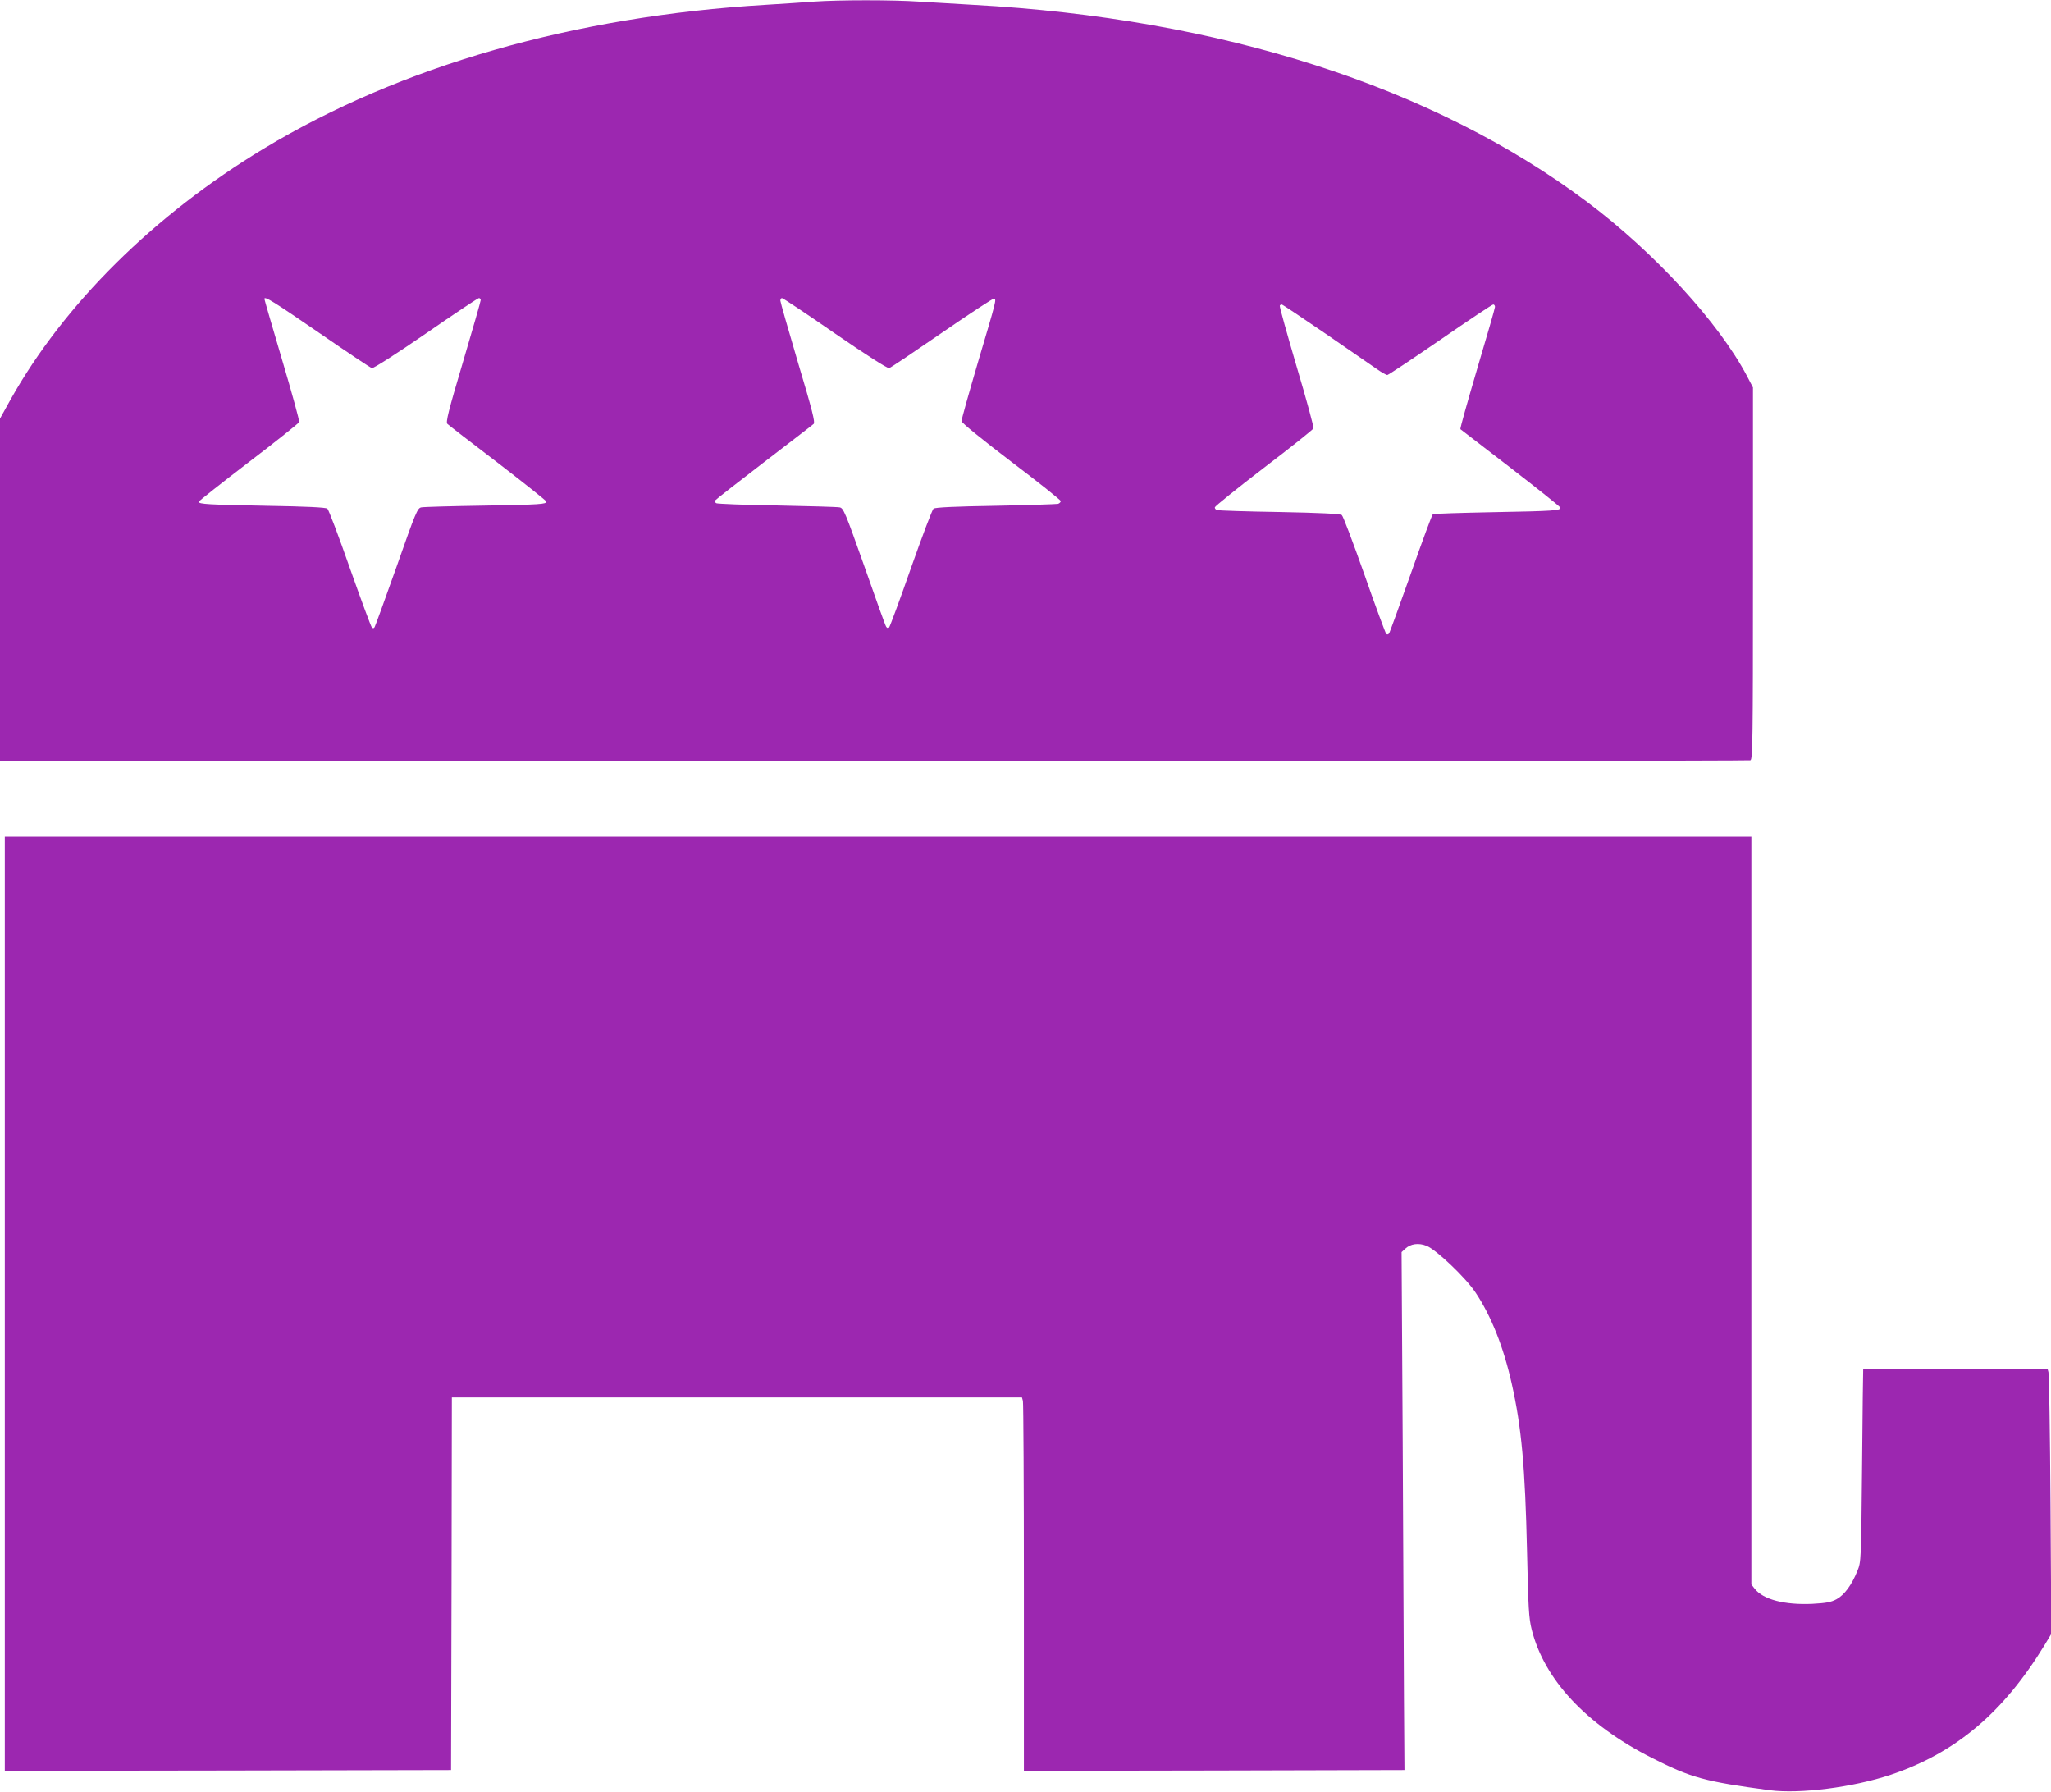
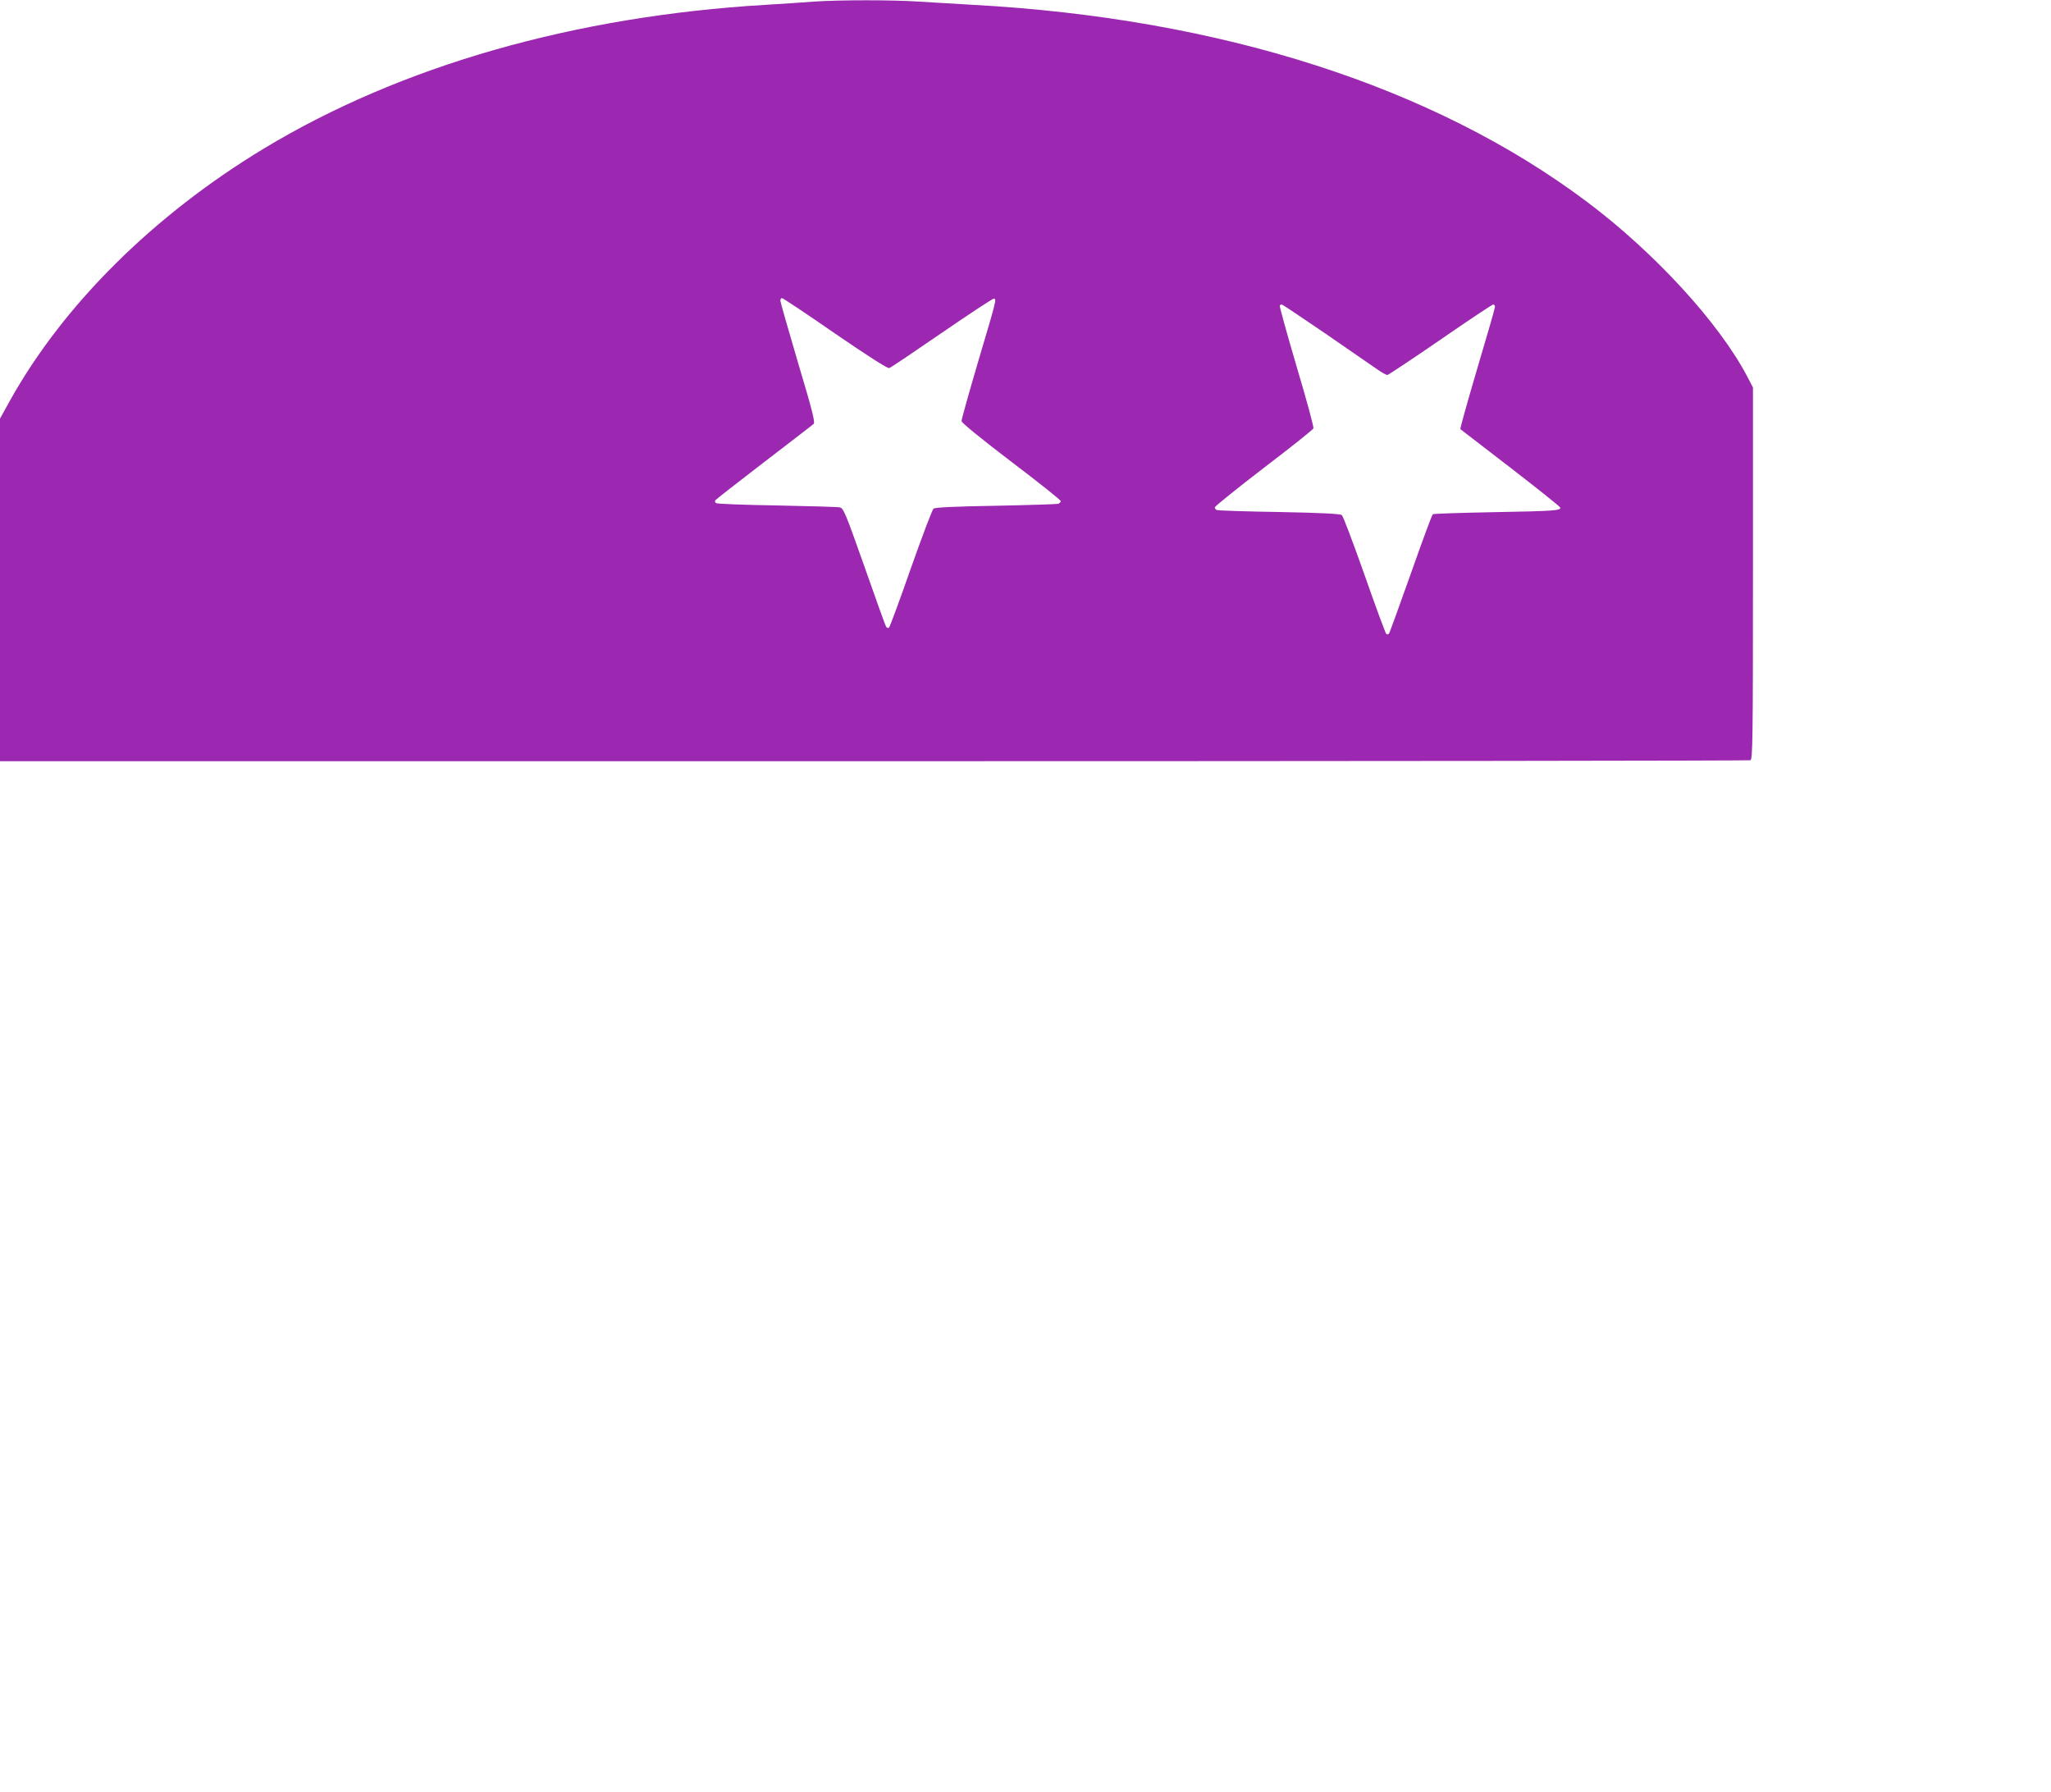
<svg xmlns="http://www.w3.org/2000/svg" version="1.0" width="1280pt" height="1118pt" viewBox="0 0 1280 1118" preserveAspectRatio="xMidYMid meet">
  <g transform="translate(0,1118) scale(0.1,-0.1)" fill="#9c27b0" stroke="none">
-     <path d="M5080 11170 c-58 -5 -193 -13 -300 -20 -1199 -71 -2281 -382 -3135 -898 -686 -415 -1246 -971 -1579 -1565 l-66 -119 0 -1069 0 -1069 5454 0 c3000 0 5461 3 5470 6 14 6 16 118 16 1166 l0 1160 -37 71 c-176 334 -577 771 -998 1087 -959 720 -2287 1146 -3835 1230 -107 6 -259 15 -336 20 -161 11 -497 11 -654 0z m-3084 -2070 c170 -117 316 -215 325 -217 9 -3 151 88 337 216 176 122 325 221 331 221 6 0 11 -6 11 -13 0 -7 -50 -181 -111 -387 -91 -306 -108 -375 -97 -385 7 -7 149 -117 316 -244 166 -128 302 -236 302 -241 0 -16 -35 -19 -395 -25 -198 -3 -372 -8 -386 -11 -24 -5 -34 -28 -154 -370 -71 -201 -133 -370 -137 -377 -5 -8 -10 -9 -18 -1 -5 5 -67 172 -137 370 -69 197 -132 364 -140 370 -9 8 -135 14 -381 18 -362 7 -422 10 -422 25 0 4 140 115 311 246 171 130 313 244 316 251 3 7 -45 182 -106 387 -61 206 -111 378 -111 382 0 19 58 -17 346 -215z m3215 -1 c195 -134 328 -219 338 -216 9 2 157 102 330 221 173 119 319 215 325 213 15 -6 16 -5 -100 -395 -57 -194 -104 -360 -103 -370 0 -10 120 -108 309 -252 170 -129 310 -240 310 -247 0 -6 -8 -14 -17 -17 -10 -2 -186 -8 -390 -12 -250 -4 -377 -10 -387 -18 -8 -6 -71 -173 -141 -371 -69 -198 -131 -364 -136 -370 -6 -6 -13 -5 -19 5 -5 7 -66 177 -136 377 -119 336 -130 363 -154 367 -14 3 -190 8 -391 12 -202 3 -372 10 -379 14 -7 4 -10 12 -6 18 3 5 140 112 303 237 164 126 304 233 311 240 10 9 -8 83 -98 383 -60 204 -110 378 -110 386 0 9 5 16 10 16 6 0 155 -99 331 -221z m3060 0 c145 -100 289 -199 319 -220 31 -22 61 -39 68 -39 6 0 155 99 331 220 175 121 324 220 330 220 6 0 11 -7 11 -15 0 -8 -50 -181 -111 -386 -60 -204 -108 -374 -105 -377 3 -2 144 -111 313 -241 168 -130 308 -241 310 -248 6 -19 -37 -22 -418 -29 -202 -4 -371 -9 -377 -13 -5 -3 -66 -168 -136 -367 -70 -198 -132 -367 -136 -375 -6 -9 -13 -10 -19 -4 -5 6 -67 172 -136 370 -70 198 -133 365 -141 371 -10 8 -135 14 -387 19 -204 3 -380 9 -390 12 -10 2 -17 11 -15 18 2 7 139 118 306 246 167 127 306 238 309 246 3 8 -44 182 -105 386 -60 205 -108 375 -105 380 2 4 8 7 12 7 5 0 127 -82 272 -181z" />
-     <path d="M30 3045 l0 -2915 1393 2 1392 3 3 1163 2 1162 1779 0 1779 0 6 -22 c3 -13 6 -537 6 -1166 l0 -1142 1188 2 1187 3 -3 435 c-1 239 -5 966 -8 1616 l-7 1181 23 21 c33 31 83 38 133 18 59 -23 244 -198 306 -292 97 -145 174 -339 225 -566 62 -275 84 -522 96 -1048 8 -357 11 -415 29 -488 78 -312 339 -592 746 -799 249 -127 336 -150 741 -204 189 -24 517 18 752 96 406 136 704 387 962 810 l42 70 -5 805 c-3 443 -9 815 -13 828 l-6 22 -574 0 c-316 0 -575 -1 -576 -2 -1 -2 -4 -273 -7 -603 -6 -597 -6 -600 -29 -657 -35 -87 -81 -150 -130 -177 -36 -19 -63 -24 -151 -29 -174 -8 -307 27 -360 94 l-21 27 0 2333 0 2334 -5450 0 -5450 0 0 -2915z" />
+     <path d="M5080 11170 c-58 -5 -193 -13 -300 -20 -1199 -71 -2281 -382 -3135 -898 -686 -415 -1246 -971 -1579 -1565 l-66 -119 0 -1069 0 -1069 5454 0 c3000 0 5461 3 5470 6 14 6 16 118 16 1166 l0 1160 -37 71 c-176 334 -577 771 -998 1087 -959 720 -2287 1146 -3835 1230 -107 6 -259 15 -336 20 -161 11 -497 11 -654 0z m-3084 -2070 z m3215 -1 c195 -134 328 -219 338 -216 9 2 157 102 330 221 173 119 319 215 325 213 15 -6 16 -5 -100 -395 -57 -194 -104 -360 -103 -370 0 -10 120 -108 309 -252 170 -129 310 -240 310 -247 0 -6 -8 -14 -17 -17 -10 -2 -186 -8 -390 -12 -250 -4 -377 -10 -387 -18 -8 -6 -71 -173 -141 -371 -69 -198 -131 -364 -136 -370 -6 -6 -13 -5 -19 5 -5 7 -66 177 -136 377 -119 336 -130 363 -154 367 -14 3 -190 8 -391 12 -202 3 -372 10 -379 14 -7 4 -10 12 -6 18 3 5 140 112 303 237 164 126 304 233 311 240 10 9 -8 83 -98 383 -60 204 -110 378 -110 386 0 9 5 16 10 16 6 0 155 -99 331 -221z m3060 0 c145 -100 289 -199 319 -220 31 -22 61 -39 68 -39 6 0 155 99 331 220 175 121 324 220 330 220 6 0 11 -7 11 -15 0 -8 -50 -181 -111 -386 -60 -204 -108 -374 -105 -377 3 -2 144 -111 313 -241 168 -130 308 -241 310 -248 6 -19 -37 -22 -418 -29 -202 -4 -371 -9 -377 -13 -5 -3 -66 -168 -136 -367 -70 -198 -132 -367 -136 -375 -6 -9 -13 -10 -19 -4 -5 6 -67 172 -136 370 -70 198 -133 365 -141 371 -10 8 -135 14 -387 19 -204 3 -380 9 -390 12 -10 2 -17 11 -15 18 2 7 139 118 306 246 167 127 306 238 309 246 3 8 -44 182 -105 386 -60 205 -108 375 -105 380 2 4 8 7 12 7 5 0 127 -82 272 -181z" />
  </g>
</svg>